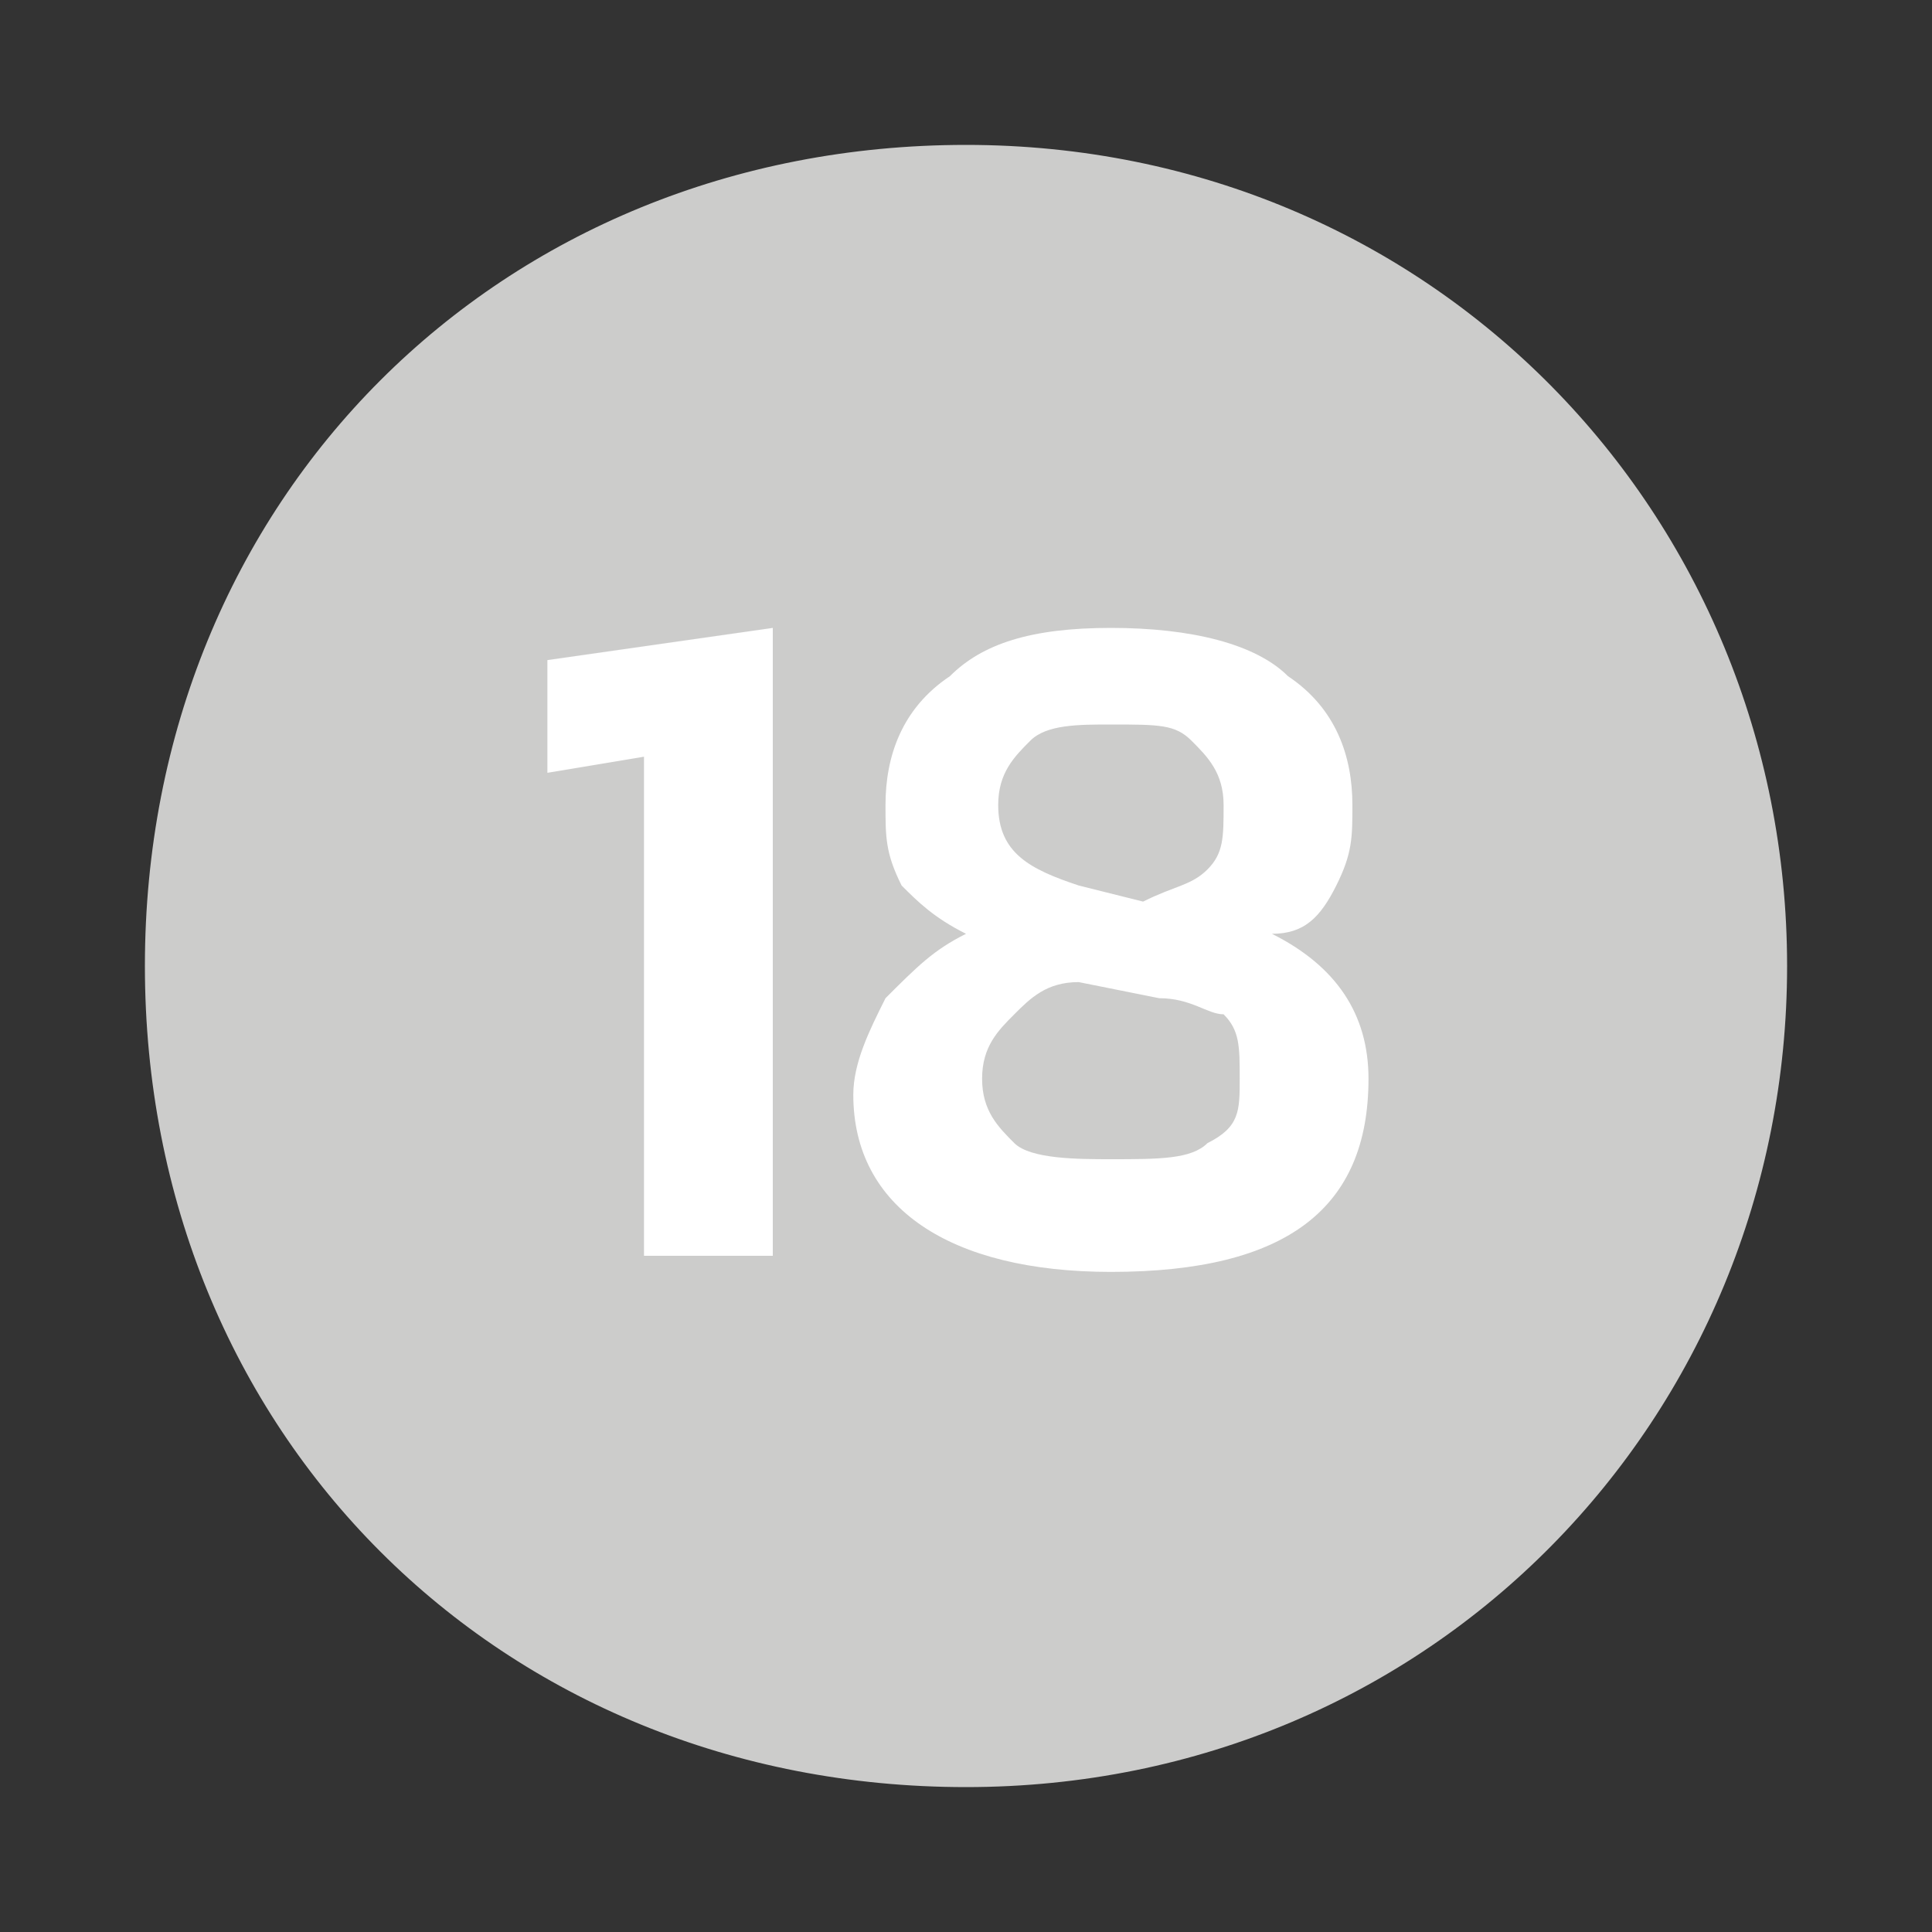
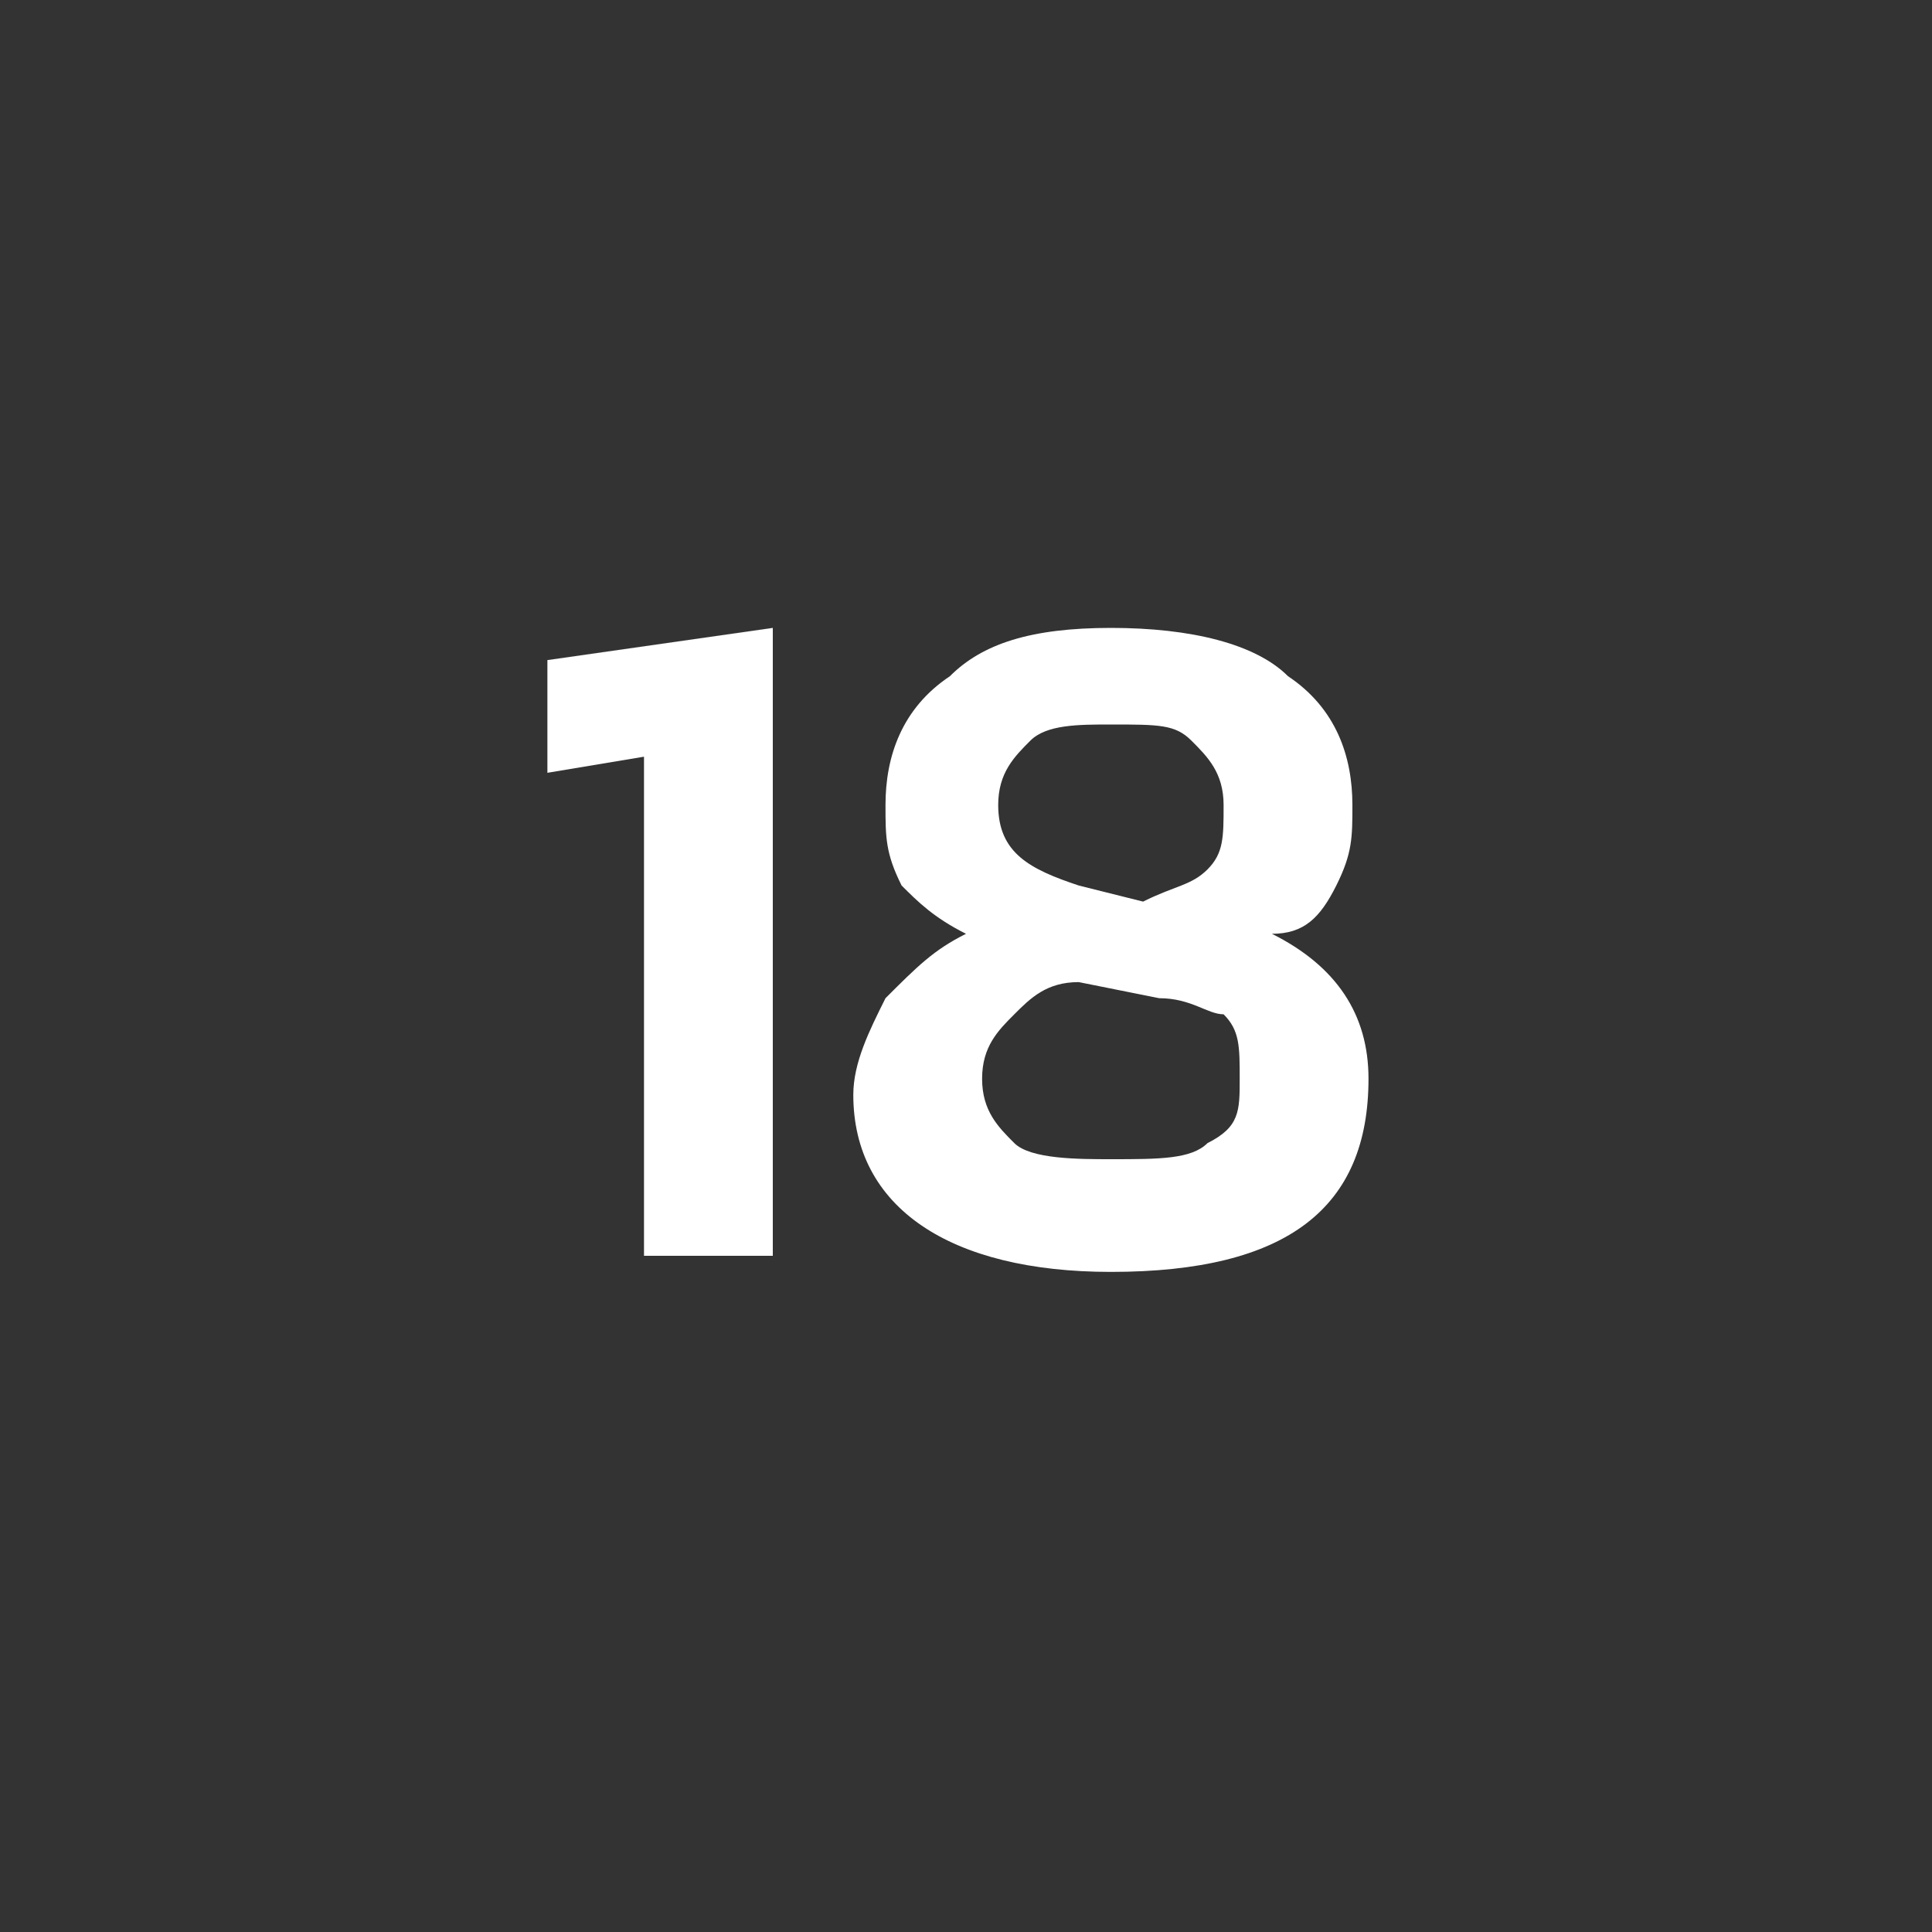
<svg xmlns="http://www.w3.org/2000/svg" version="1.1" id="Layer_1" x="0px" y="0px" viewBox="0 0 12 12" style="enable-background:new 0 0 12 12;" xml:space="preserve">
  <rect x="0" y="0" width="12" height="12" fill="#333333" stroke="none" />
  <style type="text/css">
	.st0{fill:#F8A075;}
	.st1{fill:#808285;}
	.st2{fill:#FFFFFF;}
	.st3{fill:#CCCCCB;}
</style>
  <g>
-     <path class="st3" d="M6,11.1c2.9,0,5.1-2.3,5.1-5.1S8.9,0.9,6,0.9S0.9,3.1,0.9,6S3.1,11.1,6,11.1L6,11.1z" />
    <g>
      <path class="st2" d="M4,7.8V4.7L3.4,4.8V4.1l1.4-0.2v3.9H4z" />
      <path class="st2" d="M6.9,7.9c-1,0-1.6-0.4-1.6-1.1c0-0.2,0.1-0.4,0.2-0.6C5.7,6,5.8,5.9,6,5.8C5.8,5.7,5.7,5.6,5.6,5.5    C5.5,5.3,5.5,5.2,5.5,5c0-0.3,0.1-0.6,0.4-0.8C6.1,4,6.4,3.9,6.9,3.9c0.5,0,0.9,0.1,1.1,0.3C8.3,4.4,8.4,4.7,8.4,5    c0,0.2,0,0.3-0.1,0.5S8.1,5.8,7.9,5.8C8.3,6,8.5,6.3,8.5,6.7C8.5,7.5,8,7.9,6.9,7.9z M6.9,7.2c0.3,0,0.5,0,0.6-0.1    C7.7,7,7.7,6.9,7.7,6.7c0-0.2,0-0.3-0.1-0.4C7.5,6.3,7.4,6.2,7.2,6.2L6.7,6.1c-0.2,0-0.3,0.1-0.4,0.2S6.1,6.5,6.1,6.7    c0,0.2,0.1,0.3,0.2,0.4S6.7,7.2,6.9,7.2z M7.1,5.6c0.2-0.1,0.3-0.1,0.4-0.2S7.6,5.2,7.6,5c0-0.2-0.1-0.3-0.2-0.4S7.2,4.5,6.9,4.5    c-0.2,0-0.4,0-0.5,0.1C6.3,4.7,6.2,4.8,6.2,5c0,0.3,0.2,0.4,0.5,0.5L7.1,5.6z" />
    </g>
  </g>
</svg>